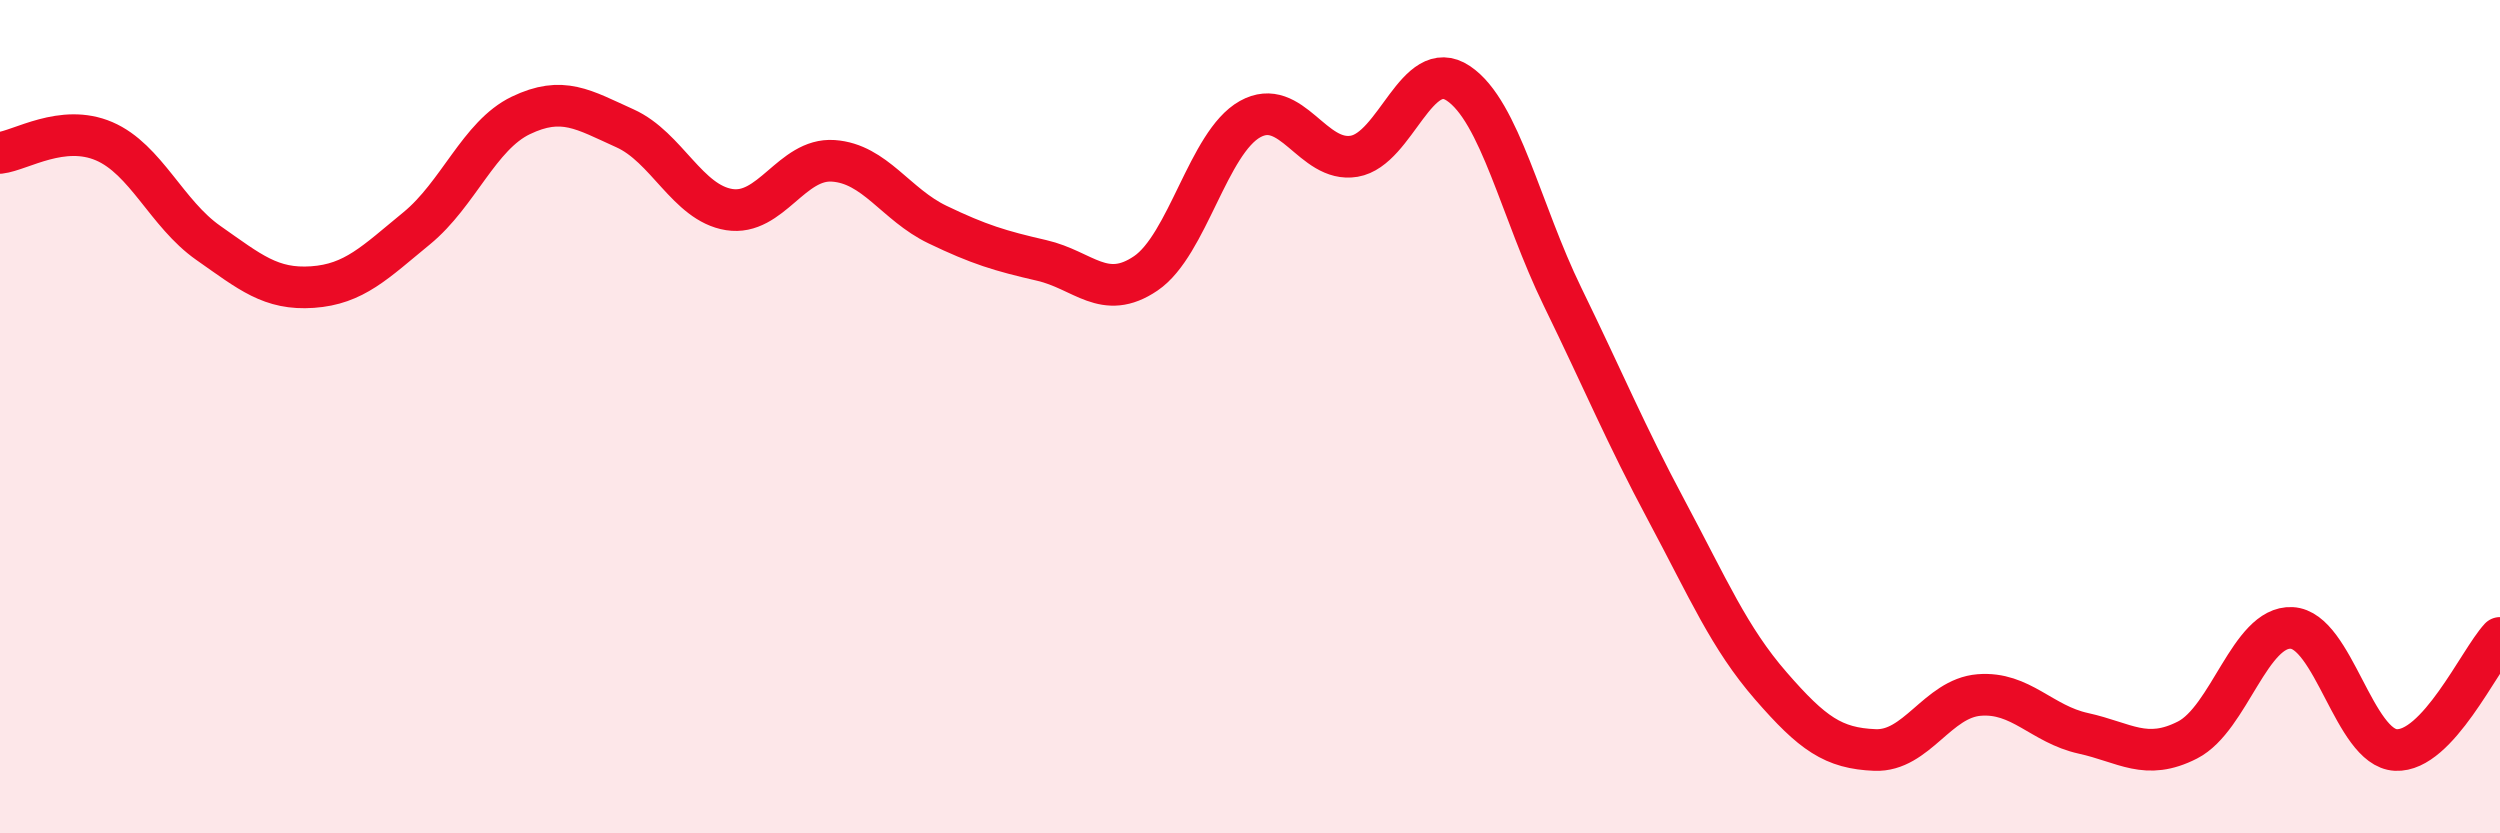
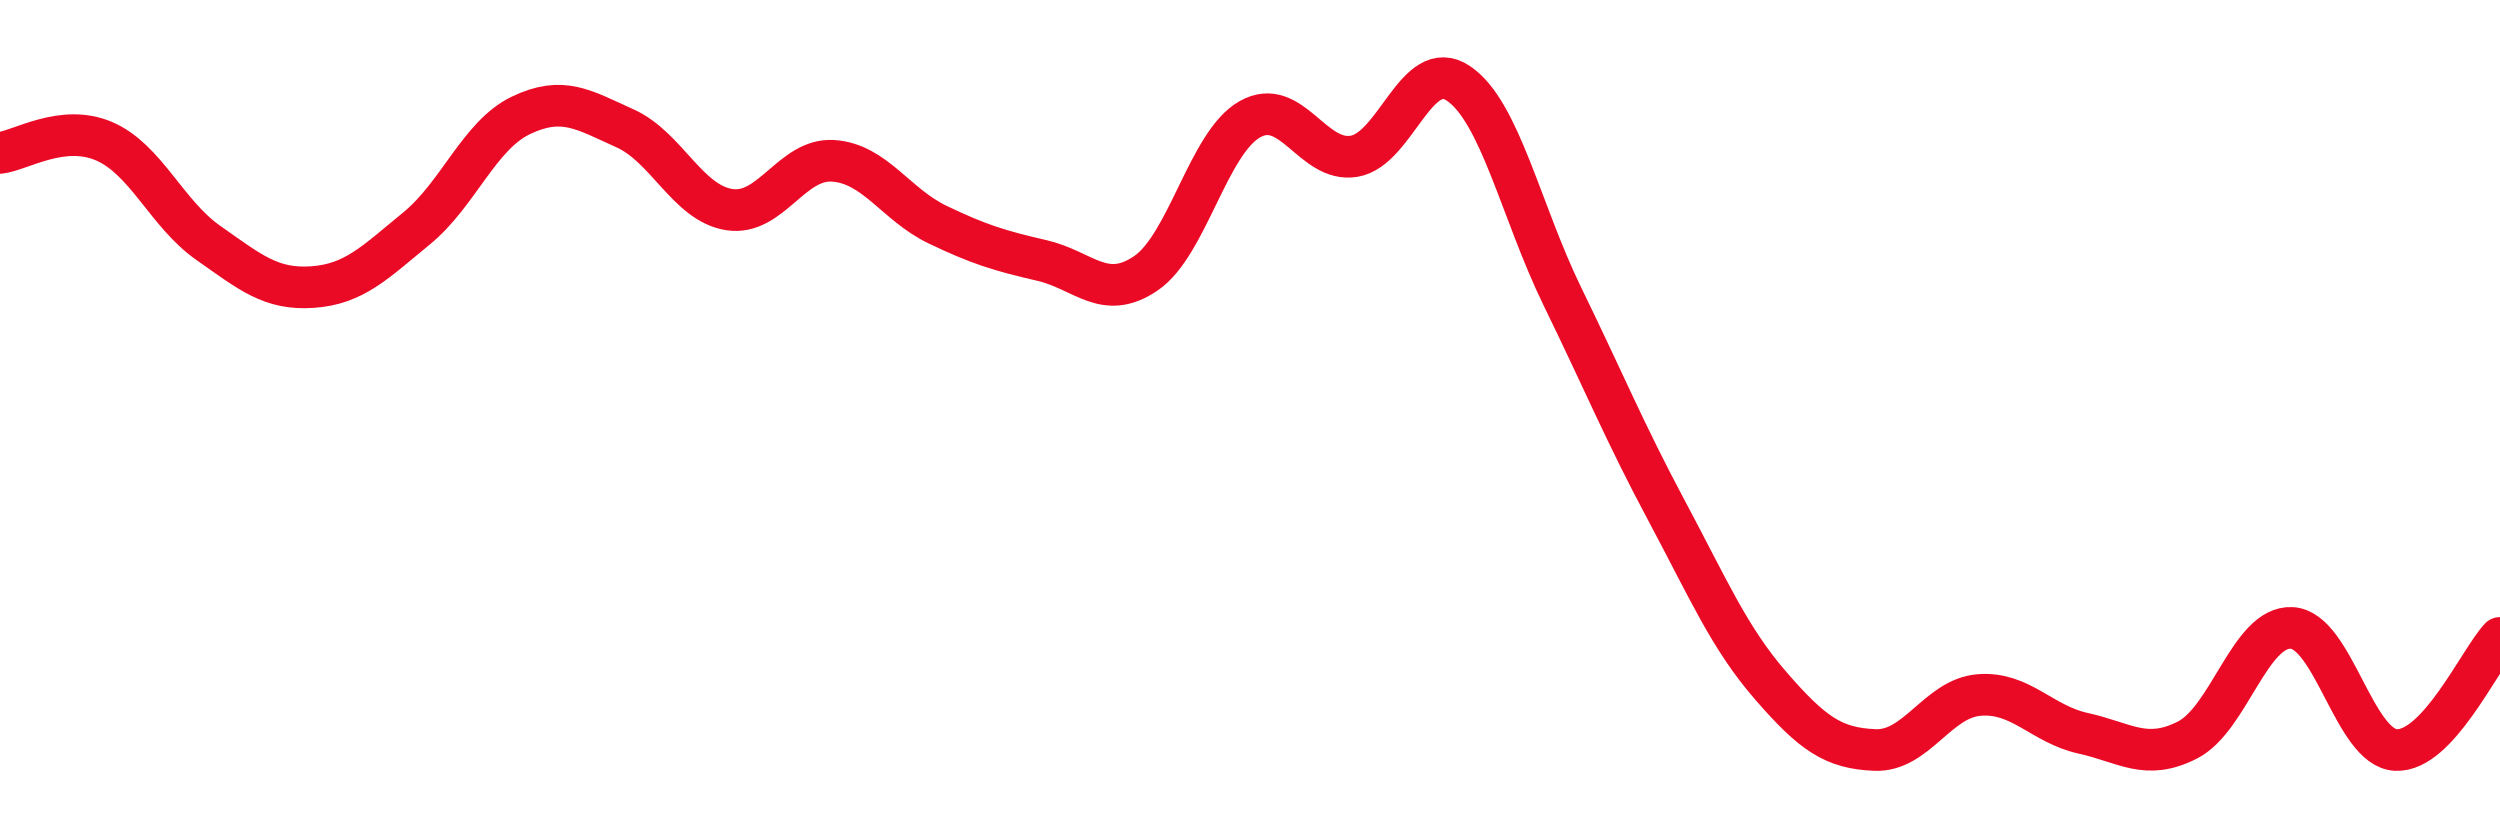
<svg xmlns="http://www.w3.org/2000/svg" width="60" height="20" viewBox="0 0 60 20">
-   <path d="M 0,3.67 C 0.5,3.61 1.5,2.96 2.5,3.39 C 3.5,3.82 4,5.13 5,5.83 C 6,6.53 6.5,6.96 7.5,6.89 C 8.5,6.82 9,6.3 10,5.48 C 11,4.66 11.5,3.25 12.5,2.77 C 13.5,2.29 14,2.63 15,3.08 C 16,3.53 16.5,4.87 17.5,5.03 C 18.5,5.19 19,3.79 20,3.86 C 21,3.93 21.5,4.91 22.5,5.39 C 23.5,5.87 24,6.02 25,6.25 C 26,6.48 26.5,7.24 27.5,6.56 C 28.5,5.88 29,3.42 30,2.86 C 31,2.3 31.5,3.92 32.5,3.75 C 33.5,3.58 34,1.33 35,2 C 36,2.67 36.5,5.07 37.5,7.12 C 38.5,9.17 39,10.39 40,12.26 C 41,14.13 41.5,15.31 42.5,16.46 C 43.5,17.61 44,17.96 45,18 C 46,18.04 46.5,16.76 47.5,16.68 C 48.5,16.6 49,17.38 50,17.6 C 51,17.82 51.5,18.27 52.5,17.76 C 53.5,17.25 54,15.02 55,15.07 C 56,15.12 56.5,17.95 57.5,18 C 58.5,18.05 59.5,15.85 60,15.31L60 20L0 20Z" fill="#EB0A25" opacity="0.1" stroke-linecap="round" stroke-linejoin="round" />
  <path d="M 0,3.67 C 0.5,3.61 1.5,2.96 2.5,3.39 C 3.5,3.82 4,5.13 5,5.83 C 6,6.53 6.5,6.96 7.5,6.89 C 8.5,6.82 9,6.3 10,5.48 C 11,4.66 11.5,3.25 12.5,2.77 C 13.5,2.29 14,2.63 15,3.08 C 16,3.53 16.5,4.87 17.5,5.03 C 18.5,5.19 19,3.79 20,3.86 C 21,3.93 21.5,4.91 22.5,5.39 C 23.5,5.87 24,6.02 25,6.25 C 26,6.48 26.5,7.24 27.5,6.56 C 28.5,5.88 29,3.42 30,2.86 C 31,2.3 31.5,3.92 32.5,3.75 C 33.5,3.58 34,1.33 35,2 C 36,2.67 36.5,5.07 37.5,7.12 C 38.5,9.17 39,10.39 40,12.26 C 41,14.13 41.5,15.31 42.5,16.46 C 43.5,17.61 44,17.96 45,18 C 46,18.04 46.5,16.76 47.5,16.68 C 48.5,16.6 49,17.38 50,17.6 C 51,17.82 51.5,18.27 52.5,17.76 C 53.5,17.25 54,15.02 55,15.07 C 56,15.12 56.5,17.95 57.5,18 C 58.5,18.05 59.5,15.85 60,15.31" stroke="#EB0A25" stroke-width="1" fill="none" stroke-linecap="round" stroke-linejoin="round" />
</svg>